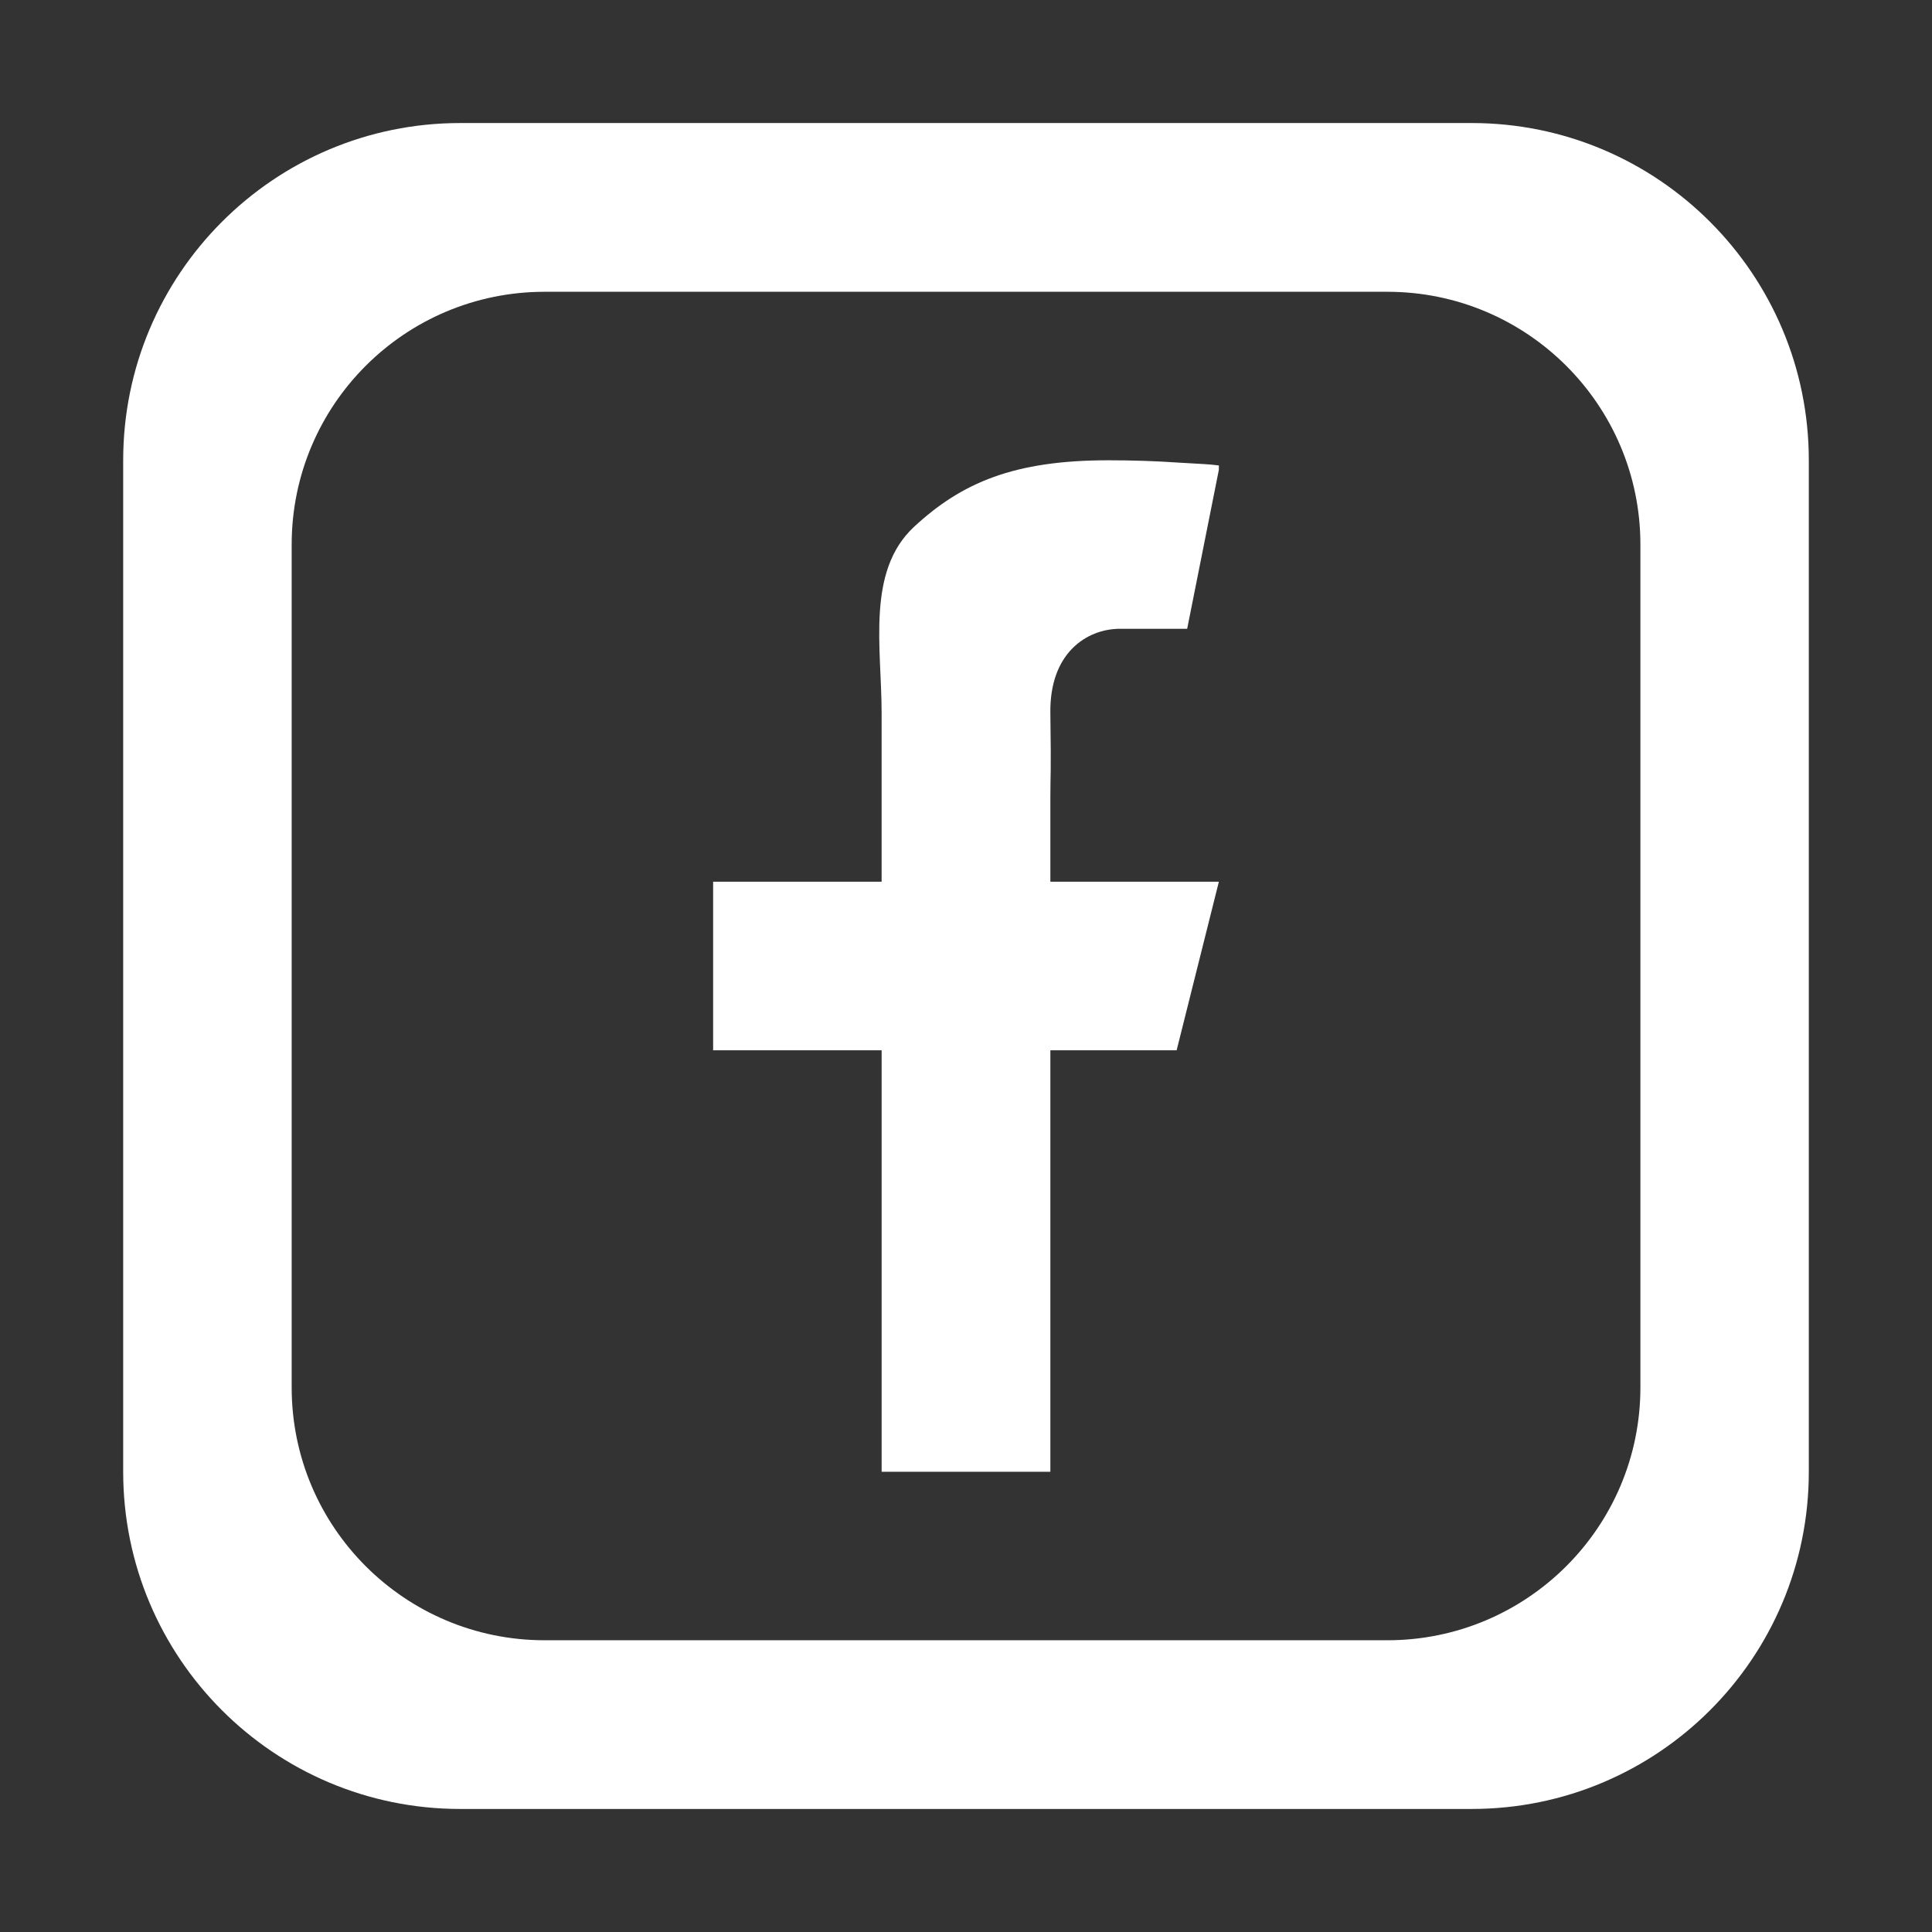
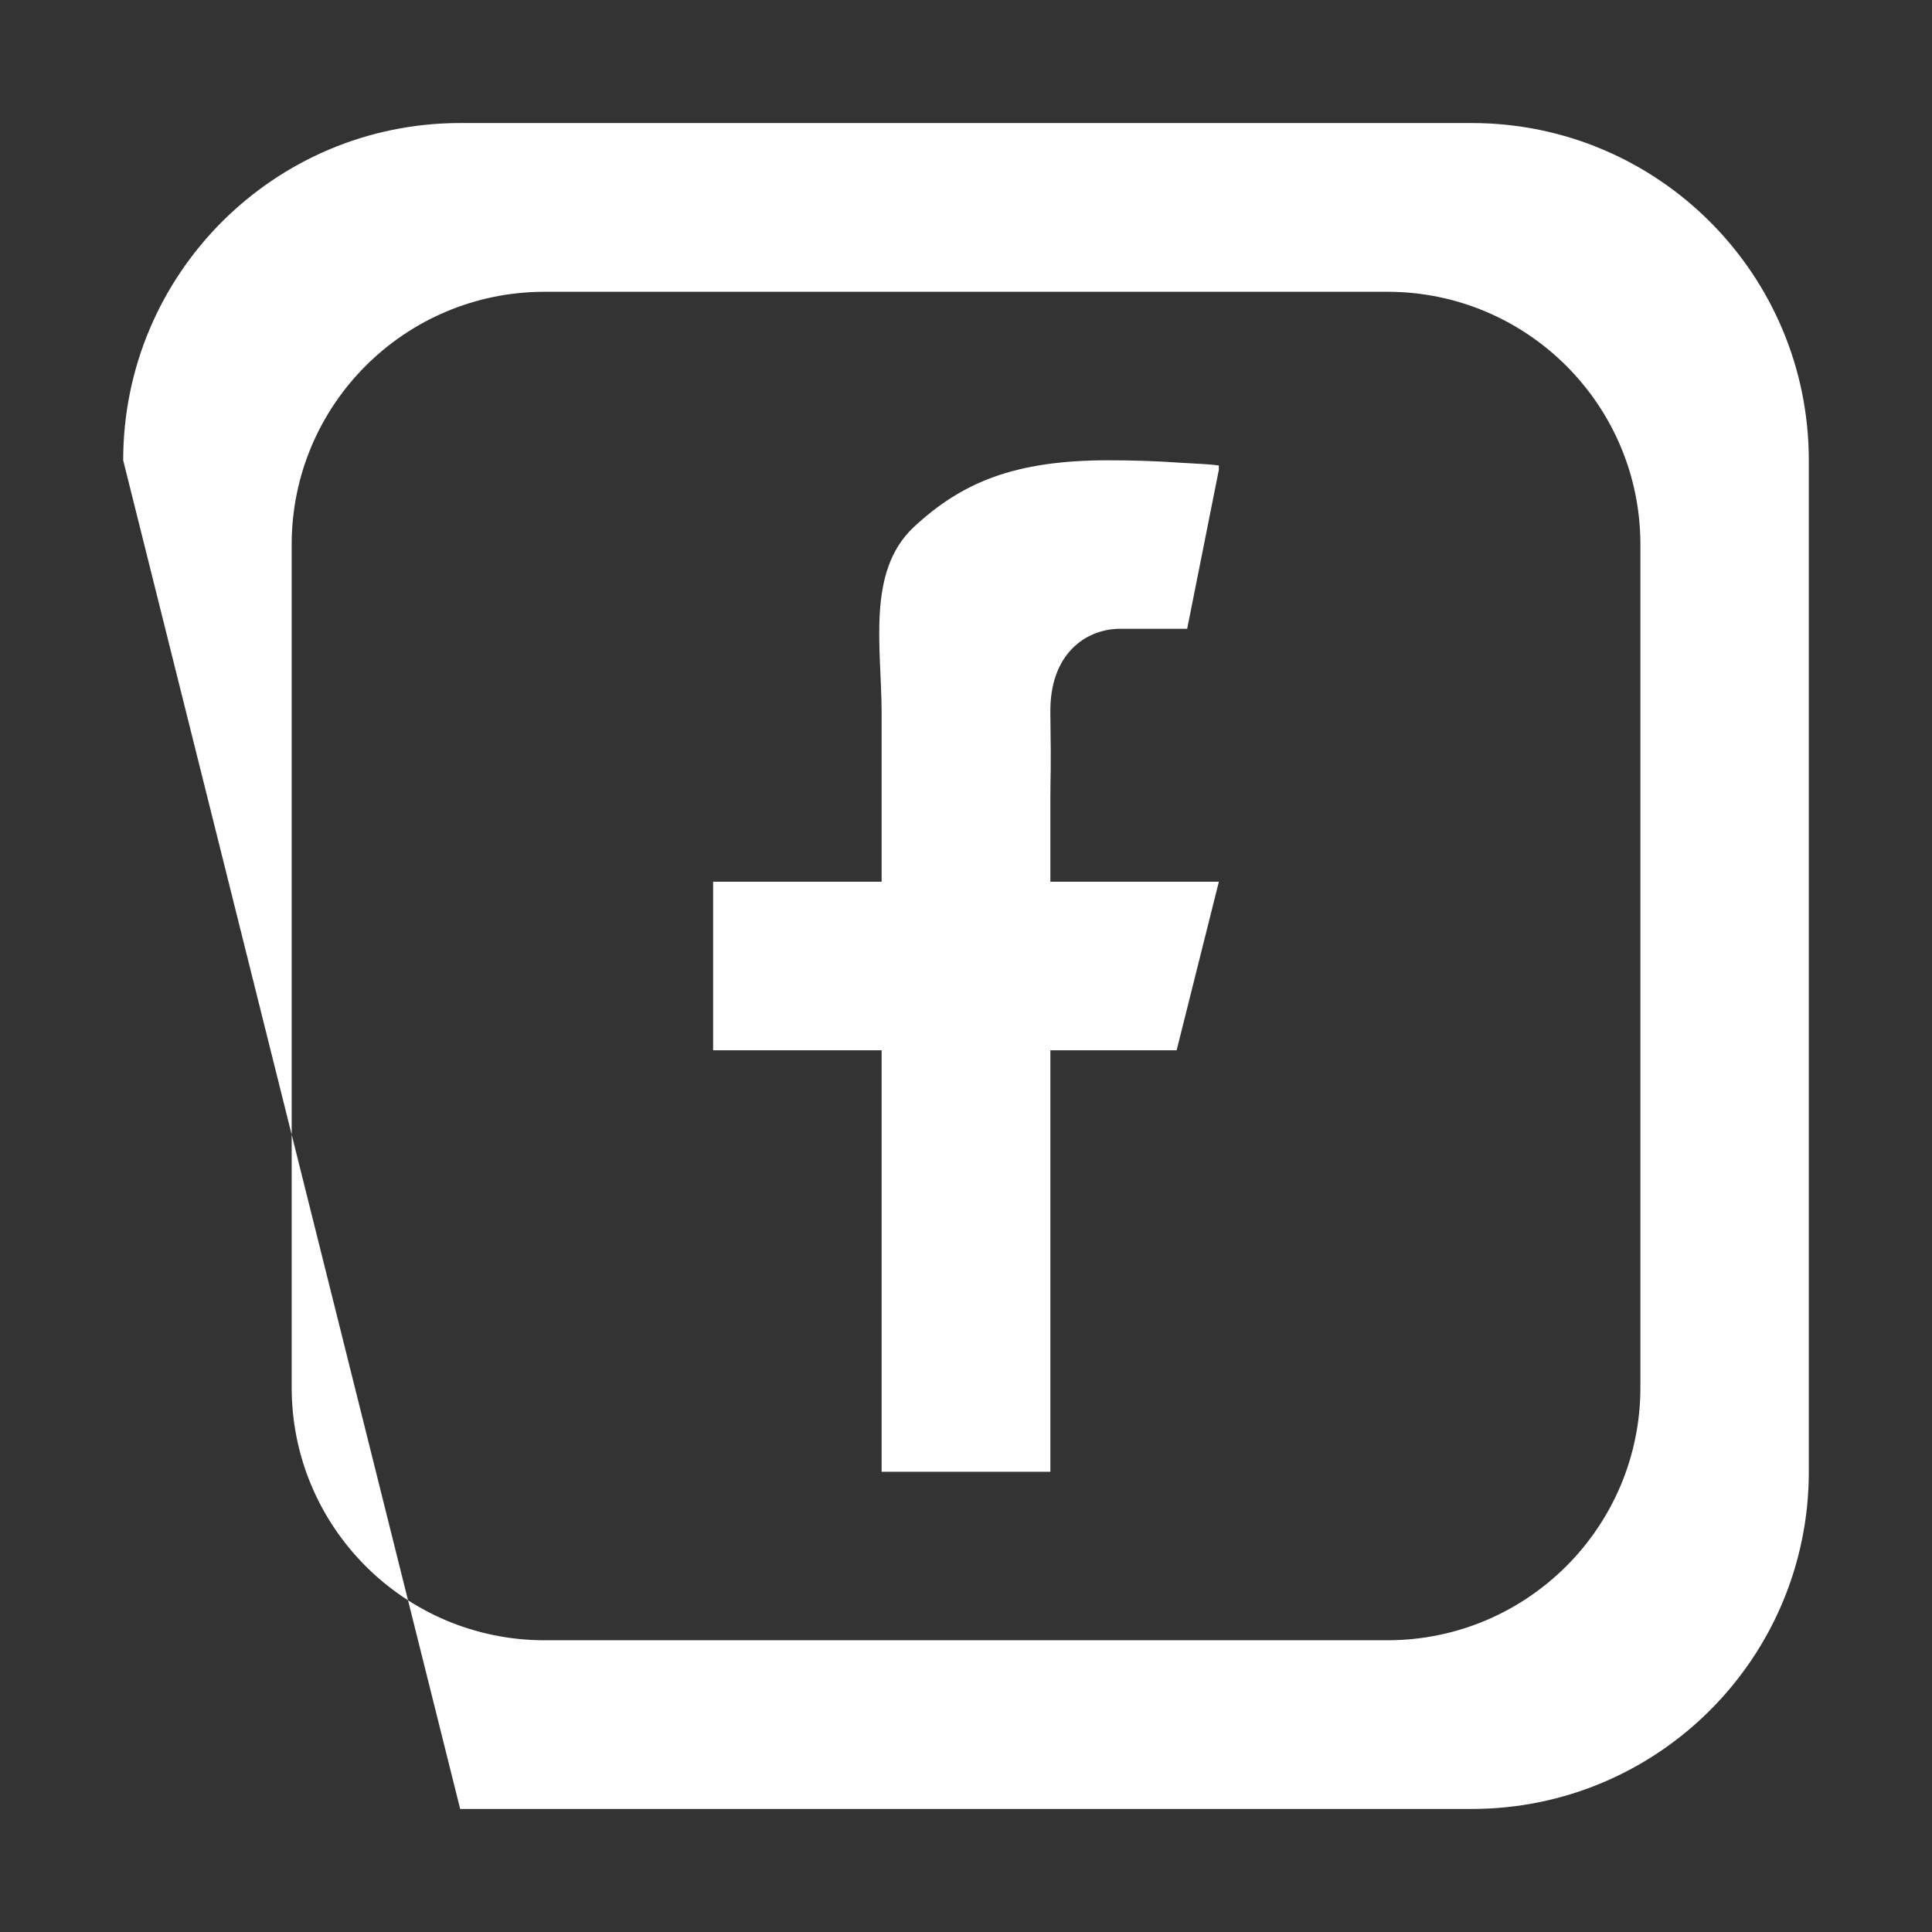
<svg xmlns="http://www.w3.org/2000/svg" t="1747458353977" class="icon" viewBox="0 0 1024 1024" version="1.1" p-id="5499" width="200" height="200">
  <rect x="0" y="0" width="1024" height="1024" fill="#333333" stroke="none" />
-   <path d="M625.127 245.223c12.565 0.786 14.834 0.7 20.898 1.483l0 2.271-16.797 84.289-35.514 0c-17.756 0-37.521 12.869-36.997 44.761 0.48 35.536 0 29.756 0 44.654l0 44.654 89.307 0-22.381 89.33-66.926 0 0 223.399-89.437 0L467.281 556.665 377.972 556.665l0-89.33 89.307 0 0-89.307c0-34.748-8.203-75.083 17.103-98.729 25.391-23.56 53.182-35.34 103.05-35.34C599.998 243.958 612.561 244.352 625.127 245.223zM958.708 243.958l0 536.105c0 98.731-79.971 178.722-178.701 178.722L243.903 958.786c-98.643 0-178.613-79.992-178.613-178.722L65.291 243.958c0-98.643 79.969-178.745 178.613-178.745l536.105 0C878.737 65.213 958.708 145.316 958.708 243.958zM869.445 288.612c0-74.016-60.119-133.961-134.113-133.961L288.667 154.651c-74.082 0-134.072 59.945-134.072 133.961l0 446.775c0 74.016 59.989 133.984 134.072 133.984l446.665 0c73.994 0 134.113-59.968 134.113-133.984L869.445 288.612z" p-id="5500" fill="#ffffff" />
+   <path d="M625.127 245.223c12.565 0.786 14.834 0.7 20.898 1.483l0 2.271-16.797 84.289-35.514 0c-17.756 0-37.521 12.869-36.997 44.761 0.48 35.536 0 29.756 0 44.654l0 44.654 89.307 0-22.381 89.33-66.926 0 0 223.399-89.437 0L467.281 556.665 377.972 556.665l0-89.33 89.307 0 0-89.307c0-34.748-8.203-75.083 17.103-98.729 25.391-23.56 53.182-35.34 103.05-35.34C599.998 243.958 612.561 244.352 625.127 245.223zM958.708 243.958l0 536.105c0 98.731-79.971 178.722-178.701 178.722L243.903 958.786L65.291 243.958c0-98.643 79.969-178.745 178.613-178.745l536.105 0C878.737 65.213 958.708 145.316 958.708 243.958zM869.445 288.612c0-74.016-60.119-133.961-134.113-133.961L288.667 154.651c-74.082 0-134.072 59.945-134.072 133.961l0 446.775c0 74.016 59.989 133.984 134.072 133.984l446.665 0c73.994 0 134.113-59.968 134.113-133.984L869.445 288.612z" p-id="5500" fill="#ffffff" />
</svg>